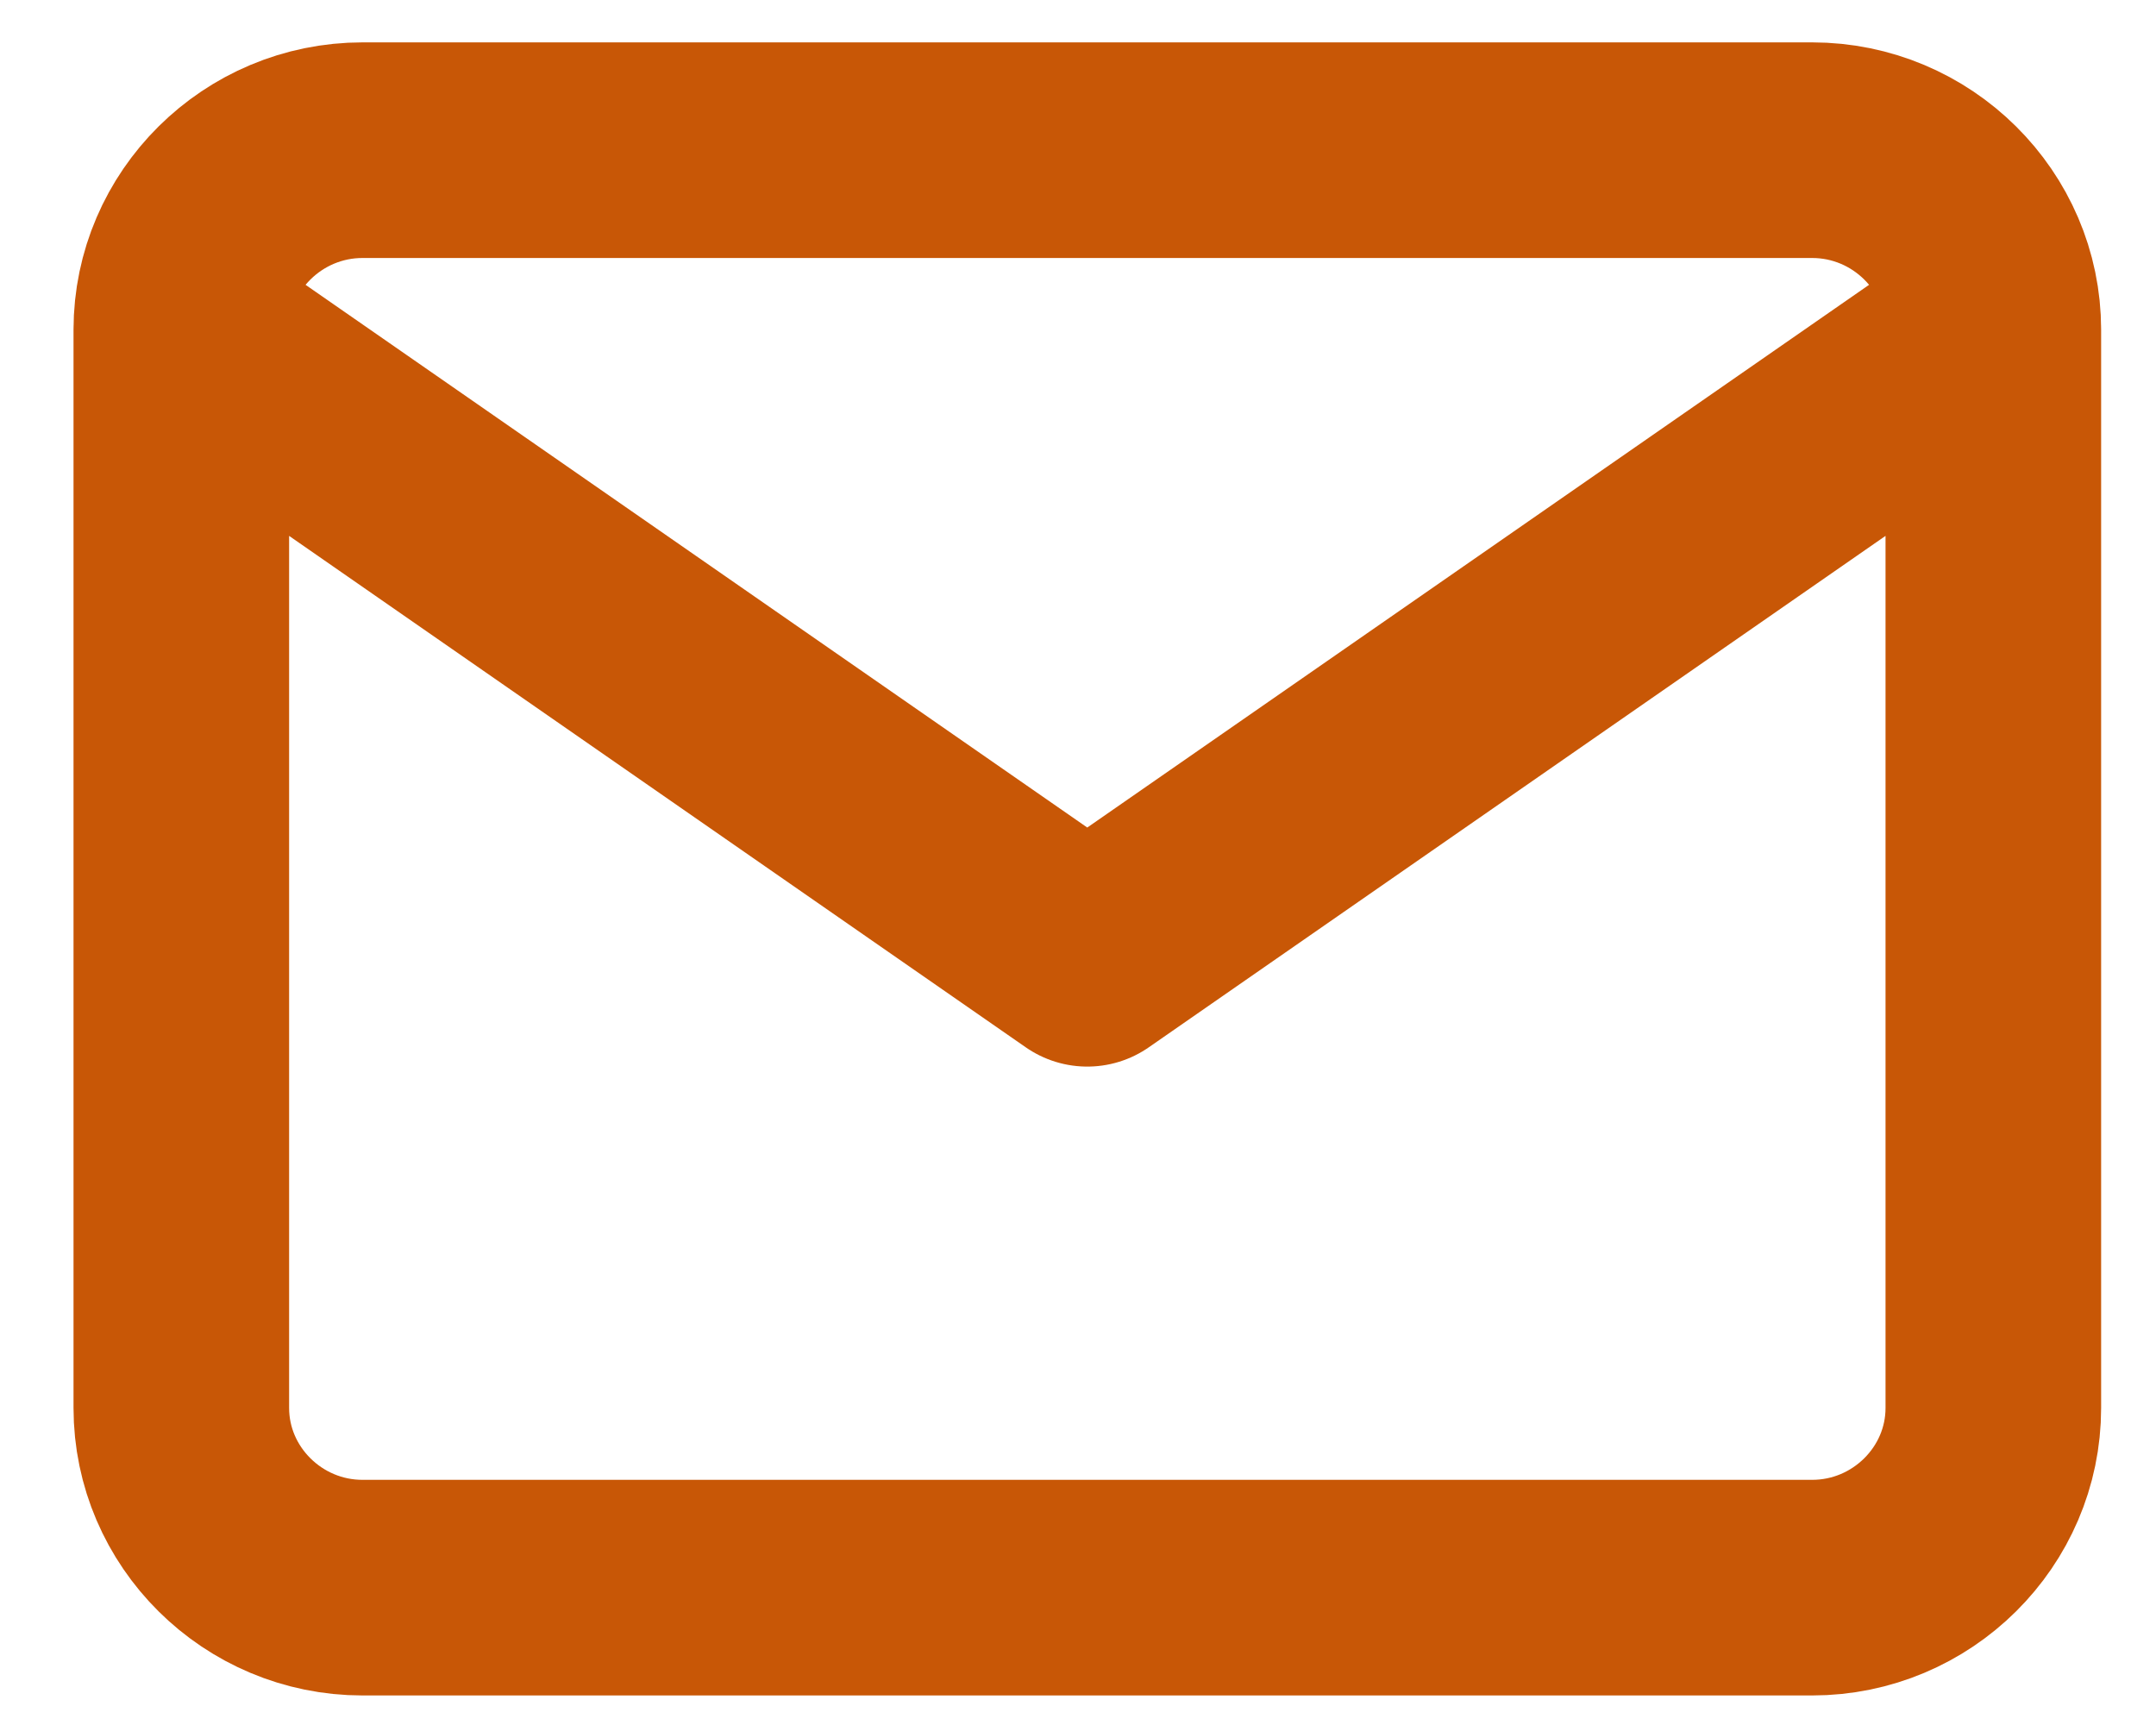
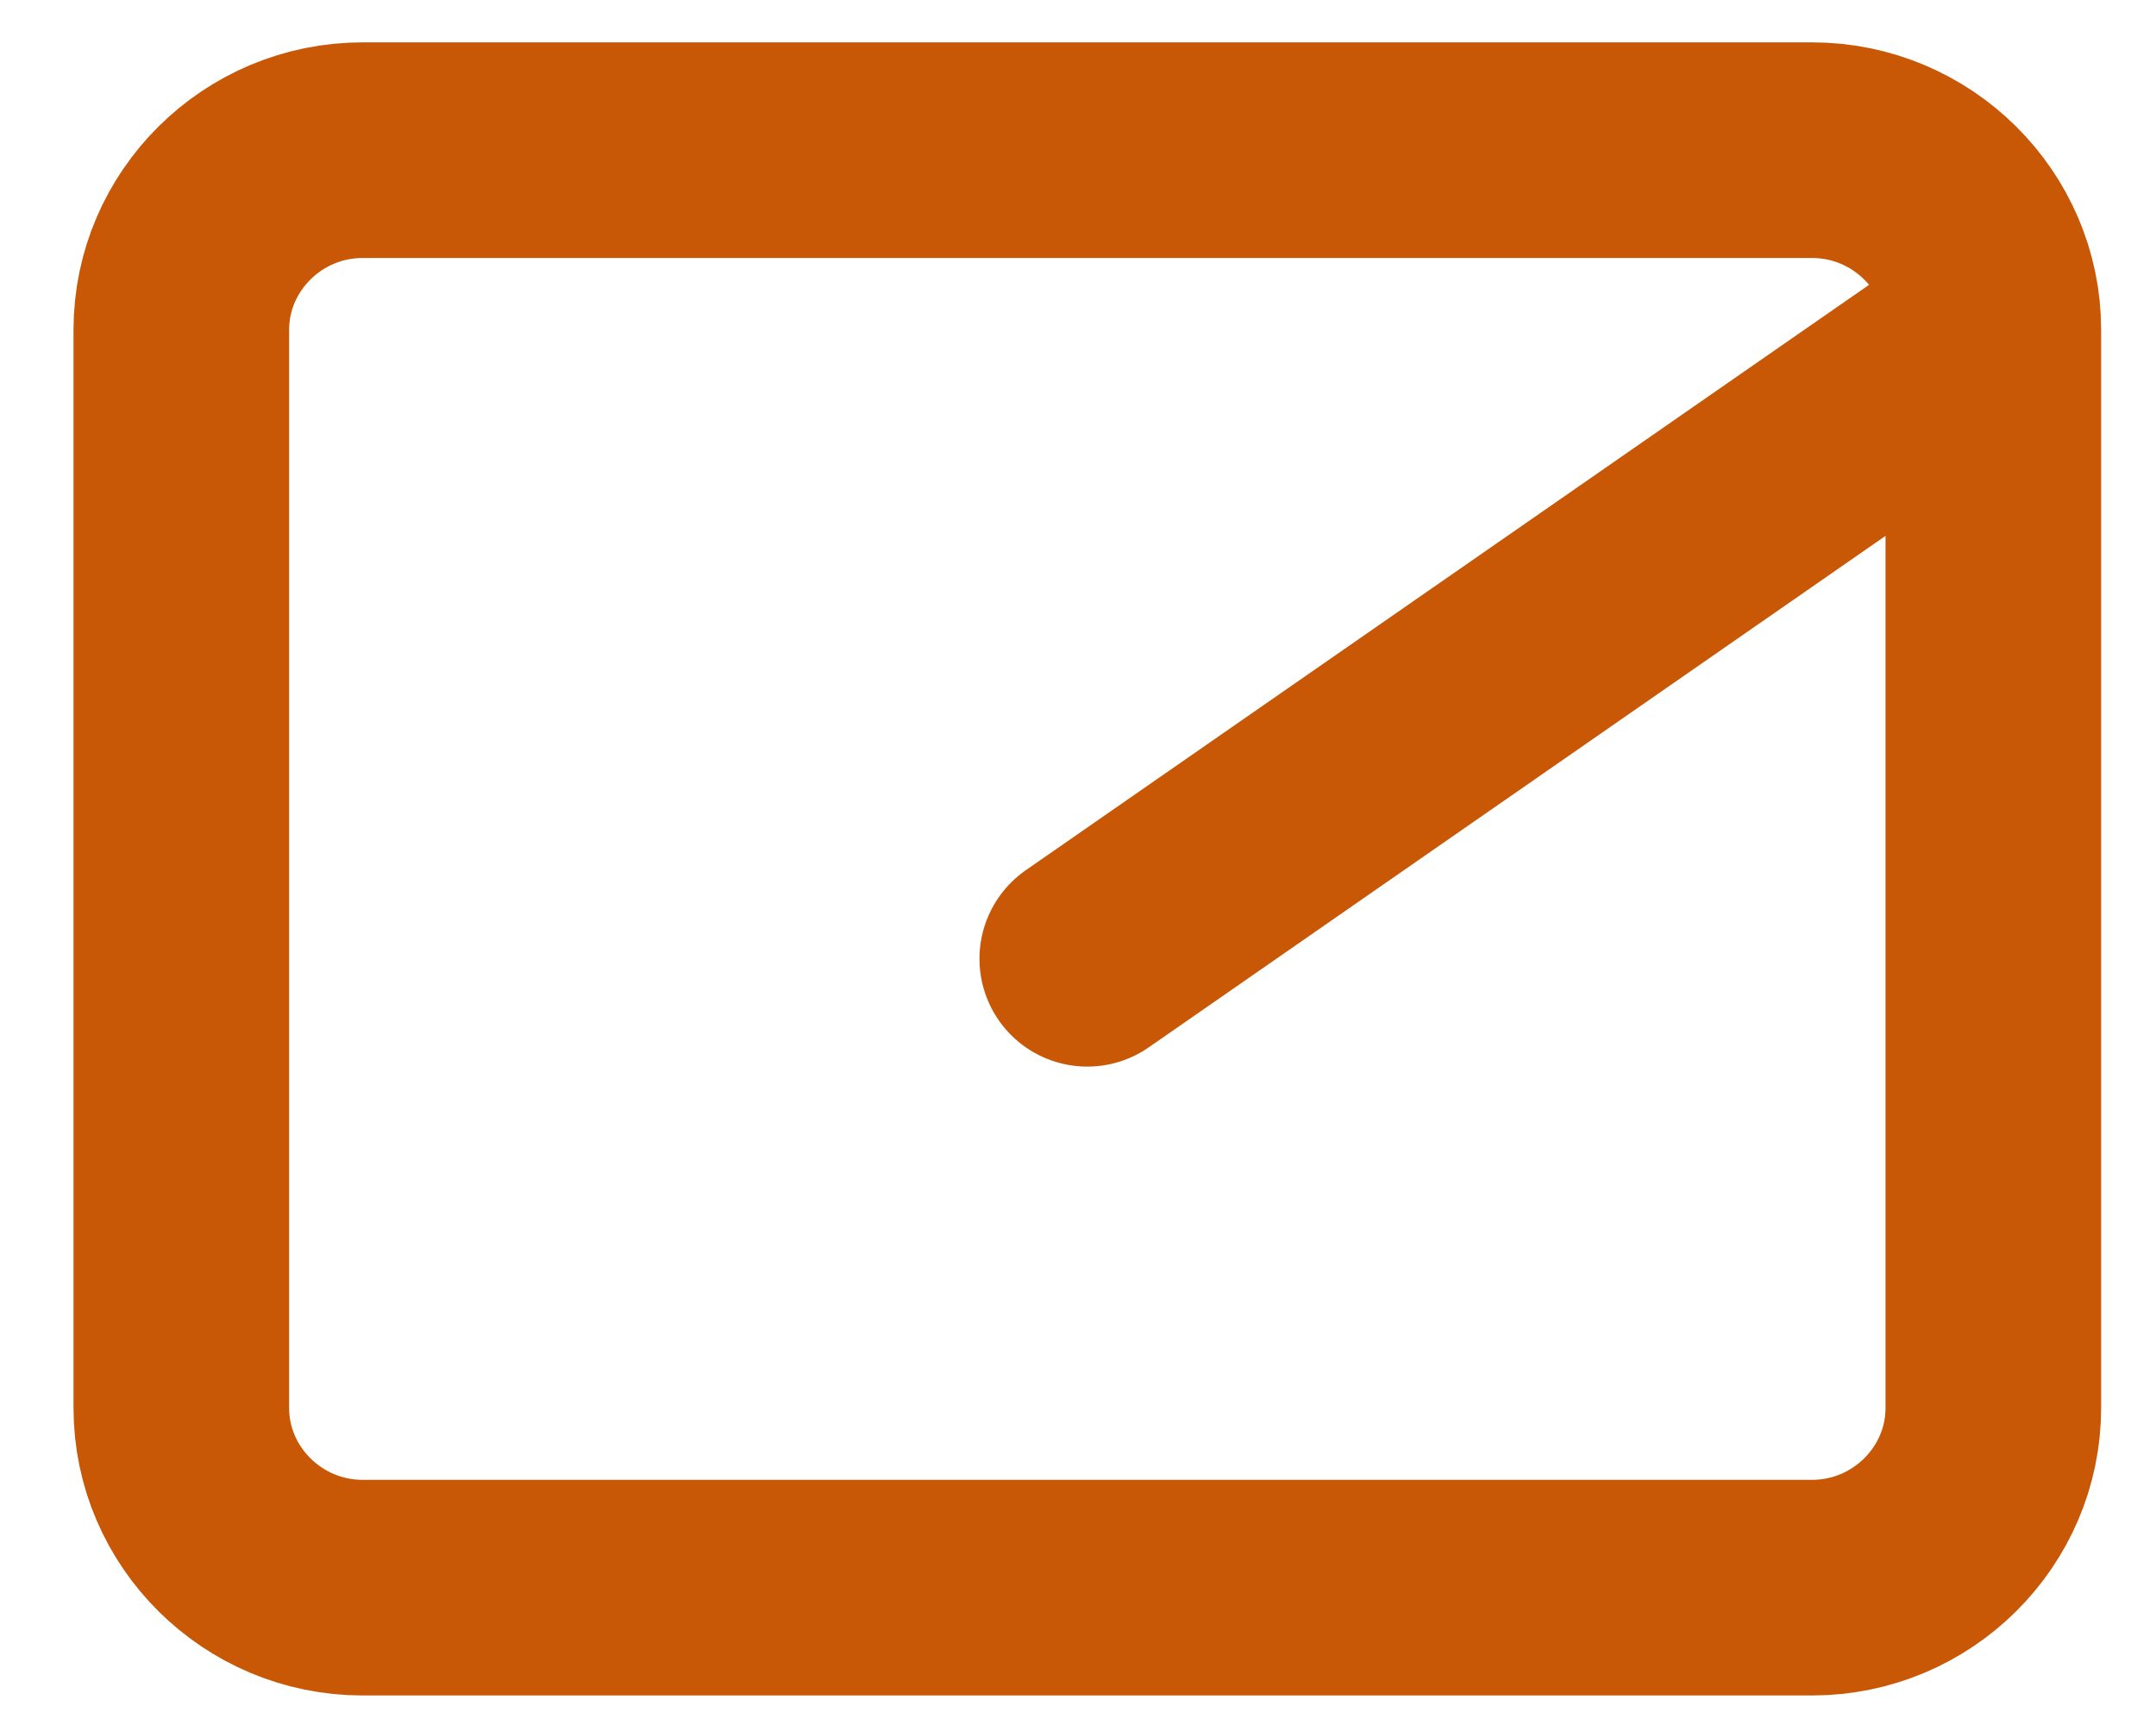
<svg xmlns="http://www.w3.org/2000/svg" width="20" height="16" viewBox="0 0 20 16" fill="none">
-   <path d="M18.491 3.059C18.491 2.143 17.735 1.393 16.81 1.393H3.363C2.438 1.393 1.682 2.143 1.682 3.059M18.491 3.059V13.059C18.491 13.976 17.735 14.726 16.81 14.726H3.363C2.438 14.726 1.682 13.976 1.682 13.059V3.059M18.491 3.059L10.086 8.893L1.682 3.059" stroke="#C85706" stroke-width="2" stroke-linecap="round" stroke-linejoin="round" />
+   <path d="M18.491 3.059C18.491 2.143 17.735 1.393 16.81 1.393H3.363C2.438 1.393 1.682 2.143 1.682 3.059M18.491 3.059V13.059C18.491 13.976 17.735 14.726 16.81 14.726H3.363C2.438 14.726 1.682 13.976 1.682 13.059V3.059M18.491 3.059L10.086 8.893" stroke="#C85706" stroke-width="2" stroke-linecap="round" stroke-linejoin="round" />
</svg>